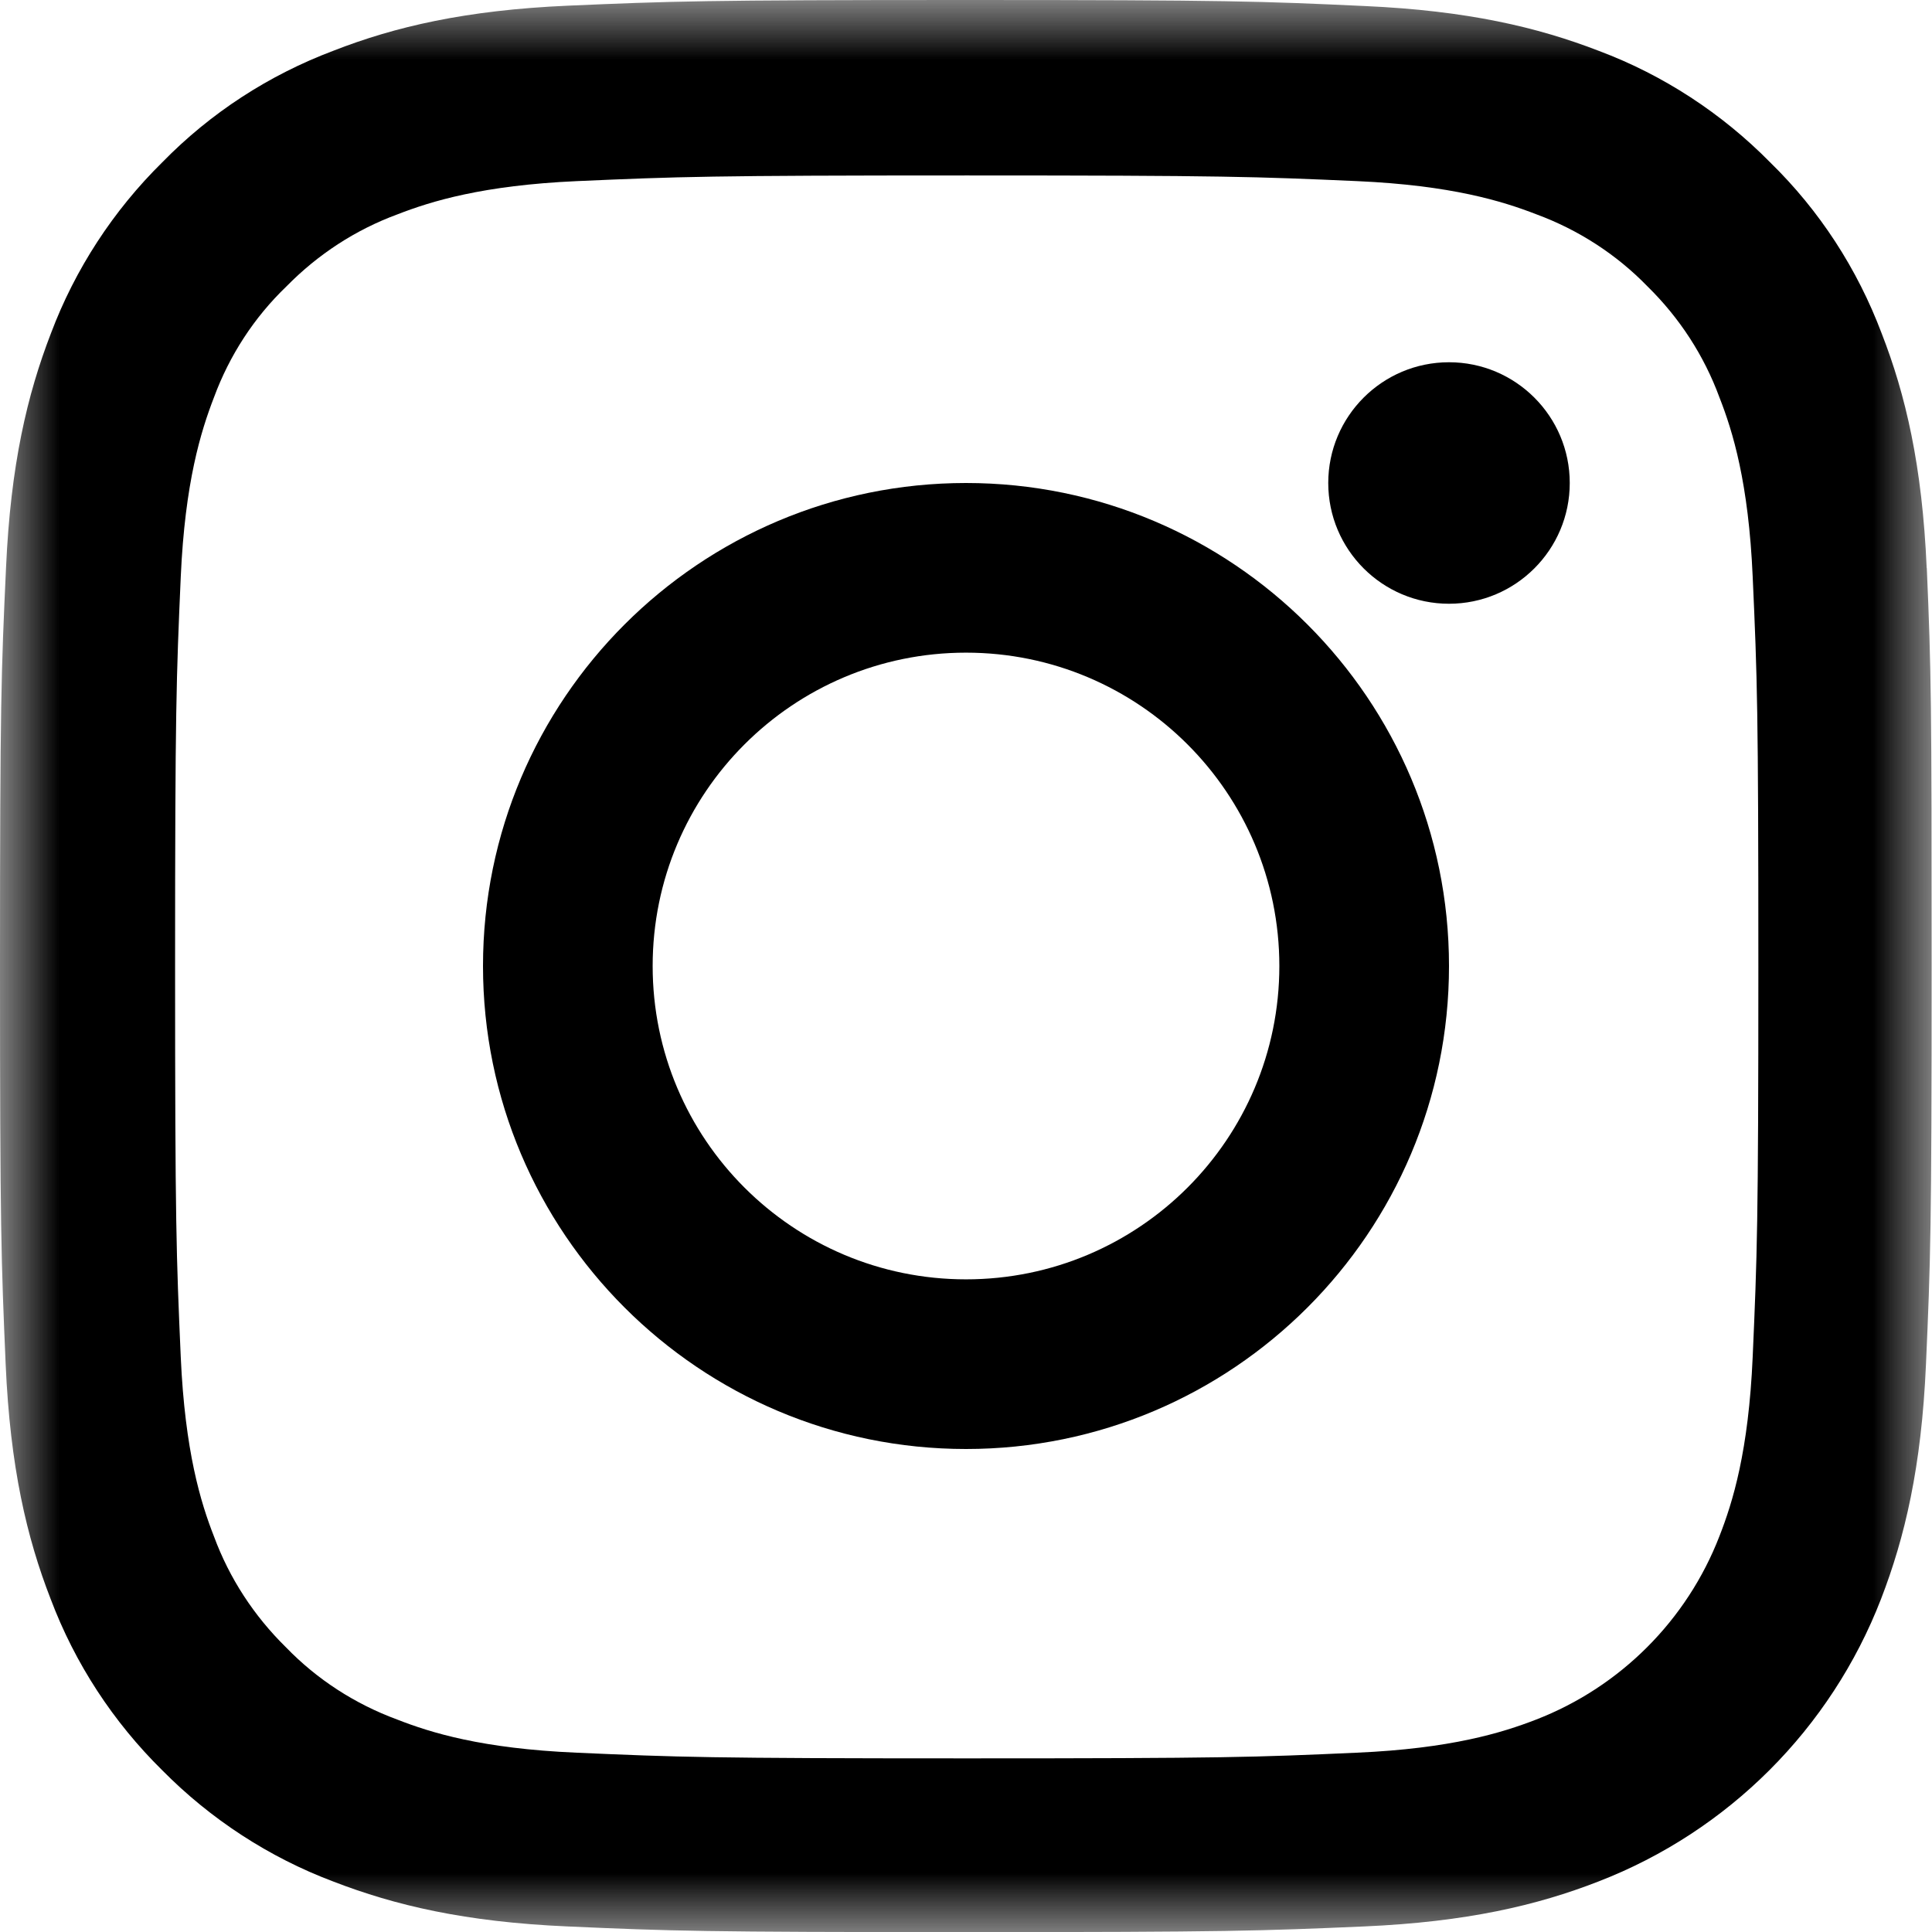
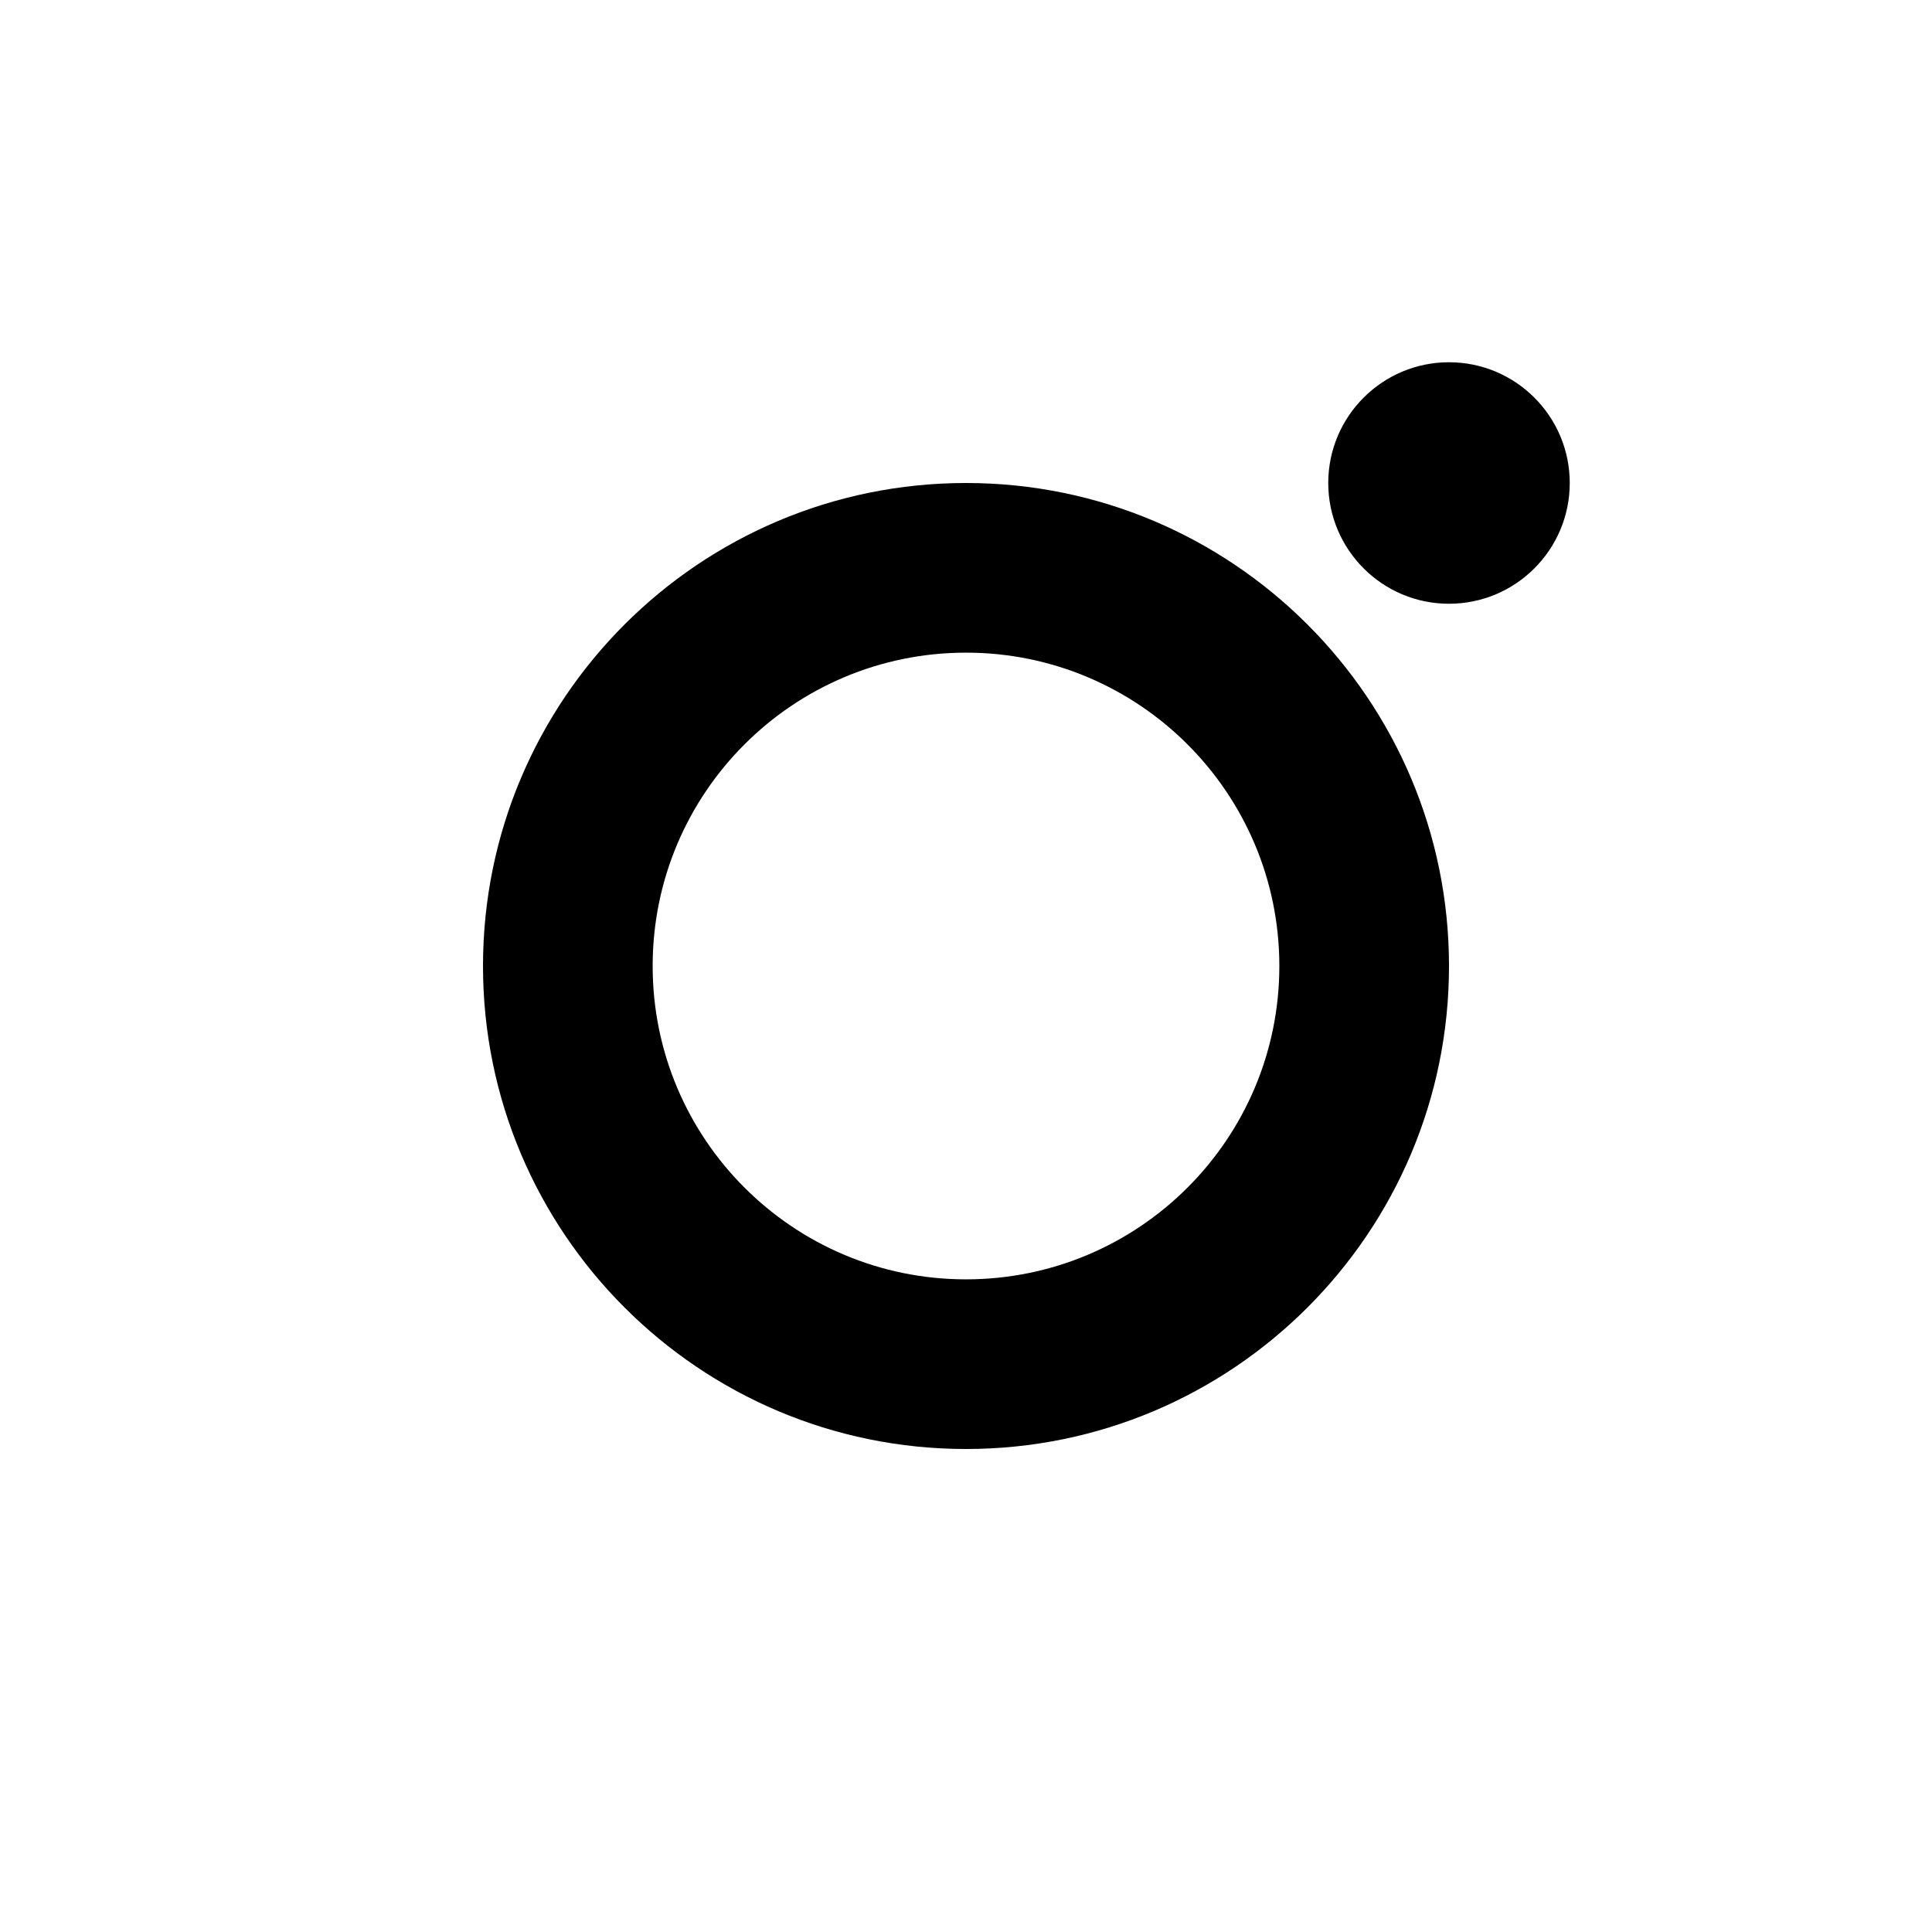
<svg xmlns="http://www.w3.org/2000/svg" xmlns:xlink="http://www.w3.org/1999/xlink" width="16" height="16" viewBox="0 0 16 16">
  <defs>
-     <path id="prefix__a" d="M0 0L15.997 0 15.997 16 0 16z" />
+     <path id="prefix__a" d="M0 0L15.997 0 15.997 16 0 16" />
  </defs>
  <g fill="none" fill-rule="evenodd">
    <mask id="prefix__b" fill="#fff">
      <use xlink:href="#prefix__a" />
    </mask>
-     <path fill="#000" d="M14.515 11.237c-.034.781-.165 1.203-.275 1.484-.269.697-.822 1.25-1.519 1.52-.281.109-.706.24-1.484.274-.844.038-1.097.047-3.232.047-2.135 0-2.391-.01-3.232-.047-.782-.034-1.204-.165-1.485-.275-.347-.128-.662-.331-.919-.597-.265-.26-.469-.572-.597-.919-.11-.28-.24-.706-.275-1.484-.037-.844-.047-1.097-.047-3.232 0-2.135.01-2.391.047-3.232.035-.781.166-1.203.275-1.485.128-.347.332-.662.6-.919.26-.265.572-.469.92-.597.28-.109.706-.24 1.484-.275.844-.037 1.097-.047 3.232-.047 2.138 0 2.39.01 3.232.047.781.035 1.203.166 1.484.275.347.128.663.332.92.597.265.26.468.572.596.92.11.28.241.706.275 1.484.038.844.047 1.097.047 3.232 0 2.135-.01 2.385-.047 3.229m1.441-6.533c-.037-.85-.175-1.435-.372-1.941-.203-.538-.515-1.019-.925-1.419-.4-.406-.884-.722-1.416-.922-.51-.197-1.09-.334-1.94-.372C10.445.01 10.172 0 8.001 0 5.829 0 5.557.01 4.704.047c-.85.037-1.435.175-1.94.372-.539.203-1.02.516-1.42.925-.406.4-.722.885-.922 1.416C.225 3.27.088 3.85.05 4.7.01 5.558 0 5.83 0 8.003s.01 2.444.047 3.297c.037.85.175 1.435.372 1.941.203.538.519 1.02.925 1.42.4.405.885.721 1.416.921.51.197 1.09.335 1.941.372.853.038 1.125.047 3.297.047 2.173 0 2.445-.01 3.298-.047.85-.037 1.435-.175 1.941-.372 1.075-.416 1.925-1.266 2.341-2.34.197-.51.335-1.092.372-1.942.038-.853.047-1.125.047-3.297 0-2.173-.003-2.445-.04-3.298" mask="url(#prefix__b)" />
    <path fill="#000" d="M8 10.595c-1.433 0-2.595-1.162-2.595-2.595 0-1.433 1.162-2.595 2.595-2.595 1.433 0 2.595 1.162 2.595 2.595 0 1.433-1.162 2.595-2.595 2.595M8 4C5.792 4 4 5.792 4 8s1.792 4 4 4 4-1.792 4-4-1.792-4-4-4M13 4c0 .552-.448 1-1 1s-1-.448-1-1 .448-1 1-1 1 .448 1 1" mask="url(#prefix__b)" />
  </g>
</svg>